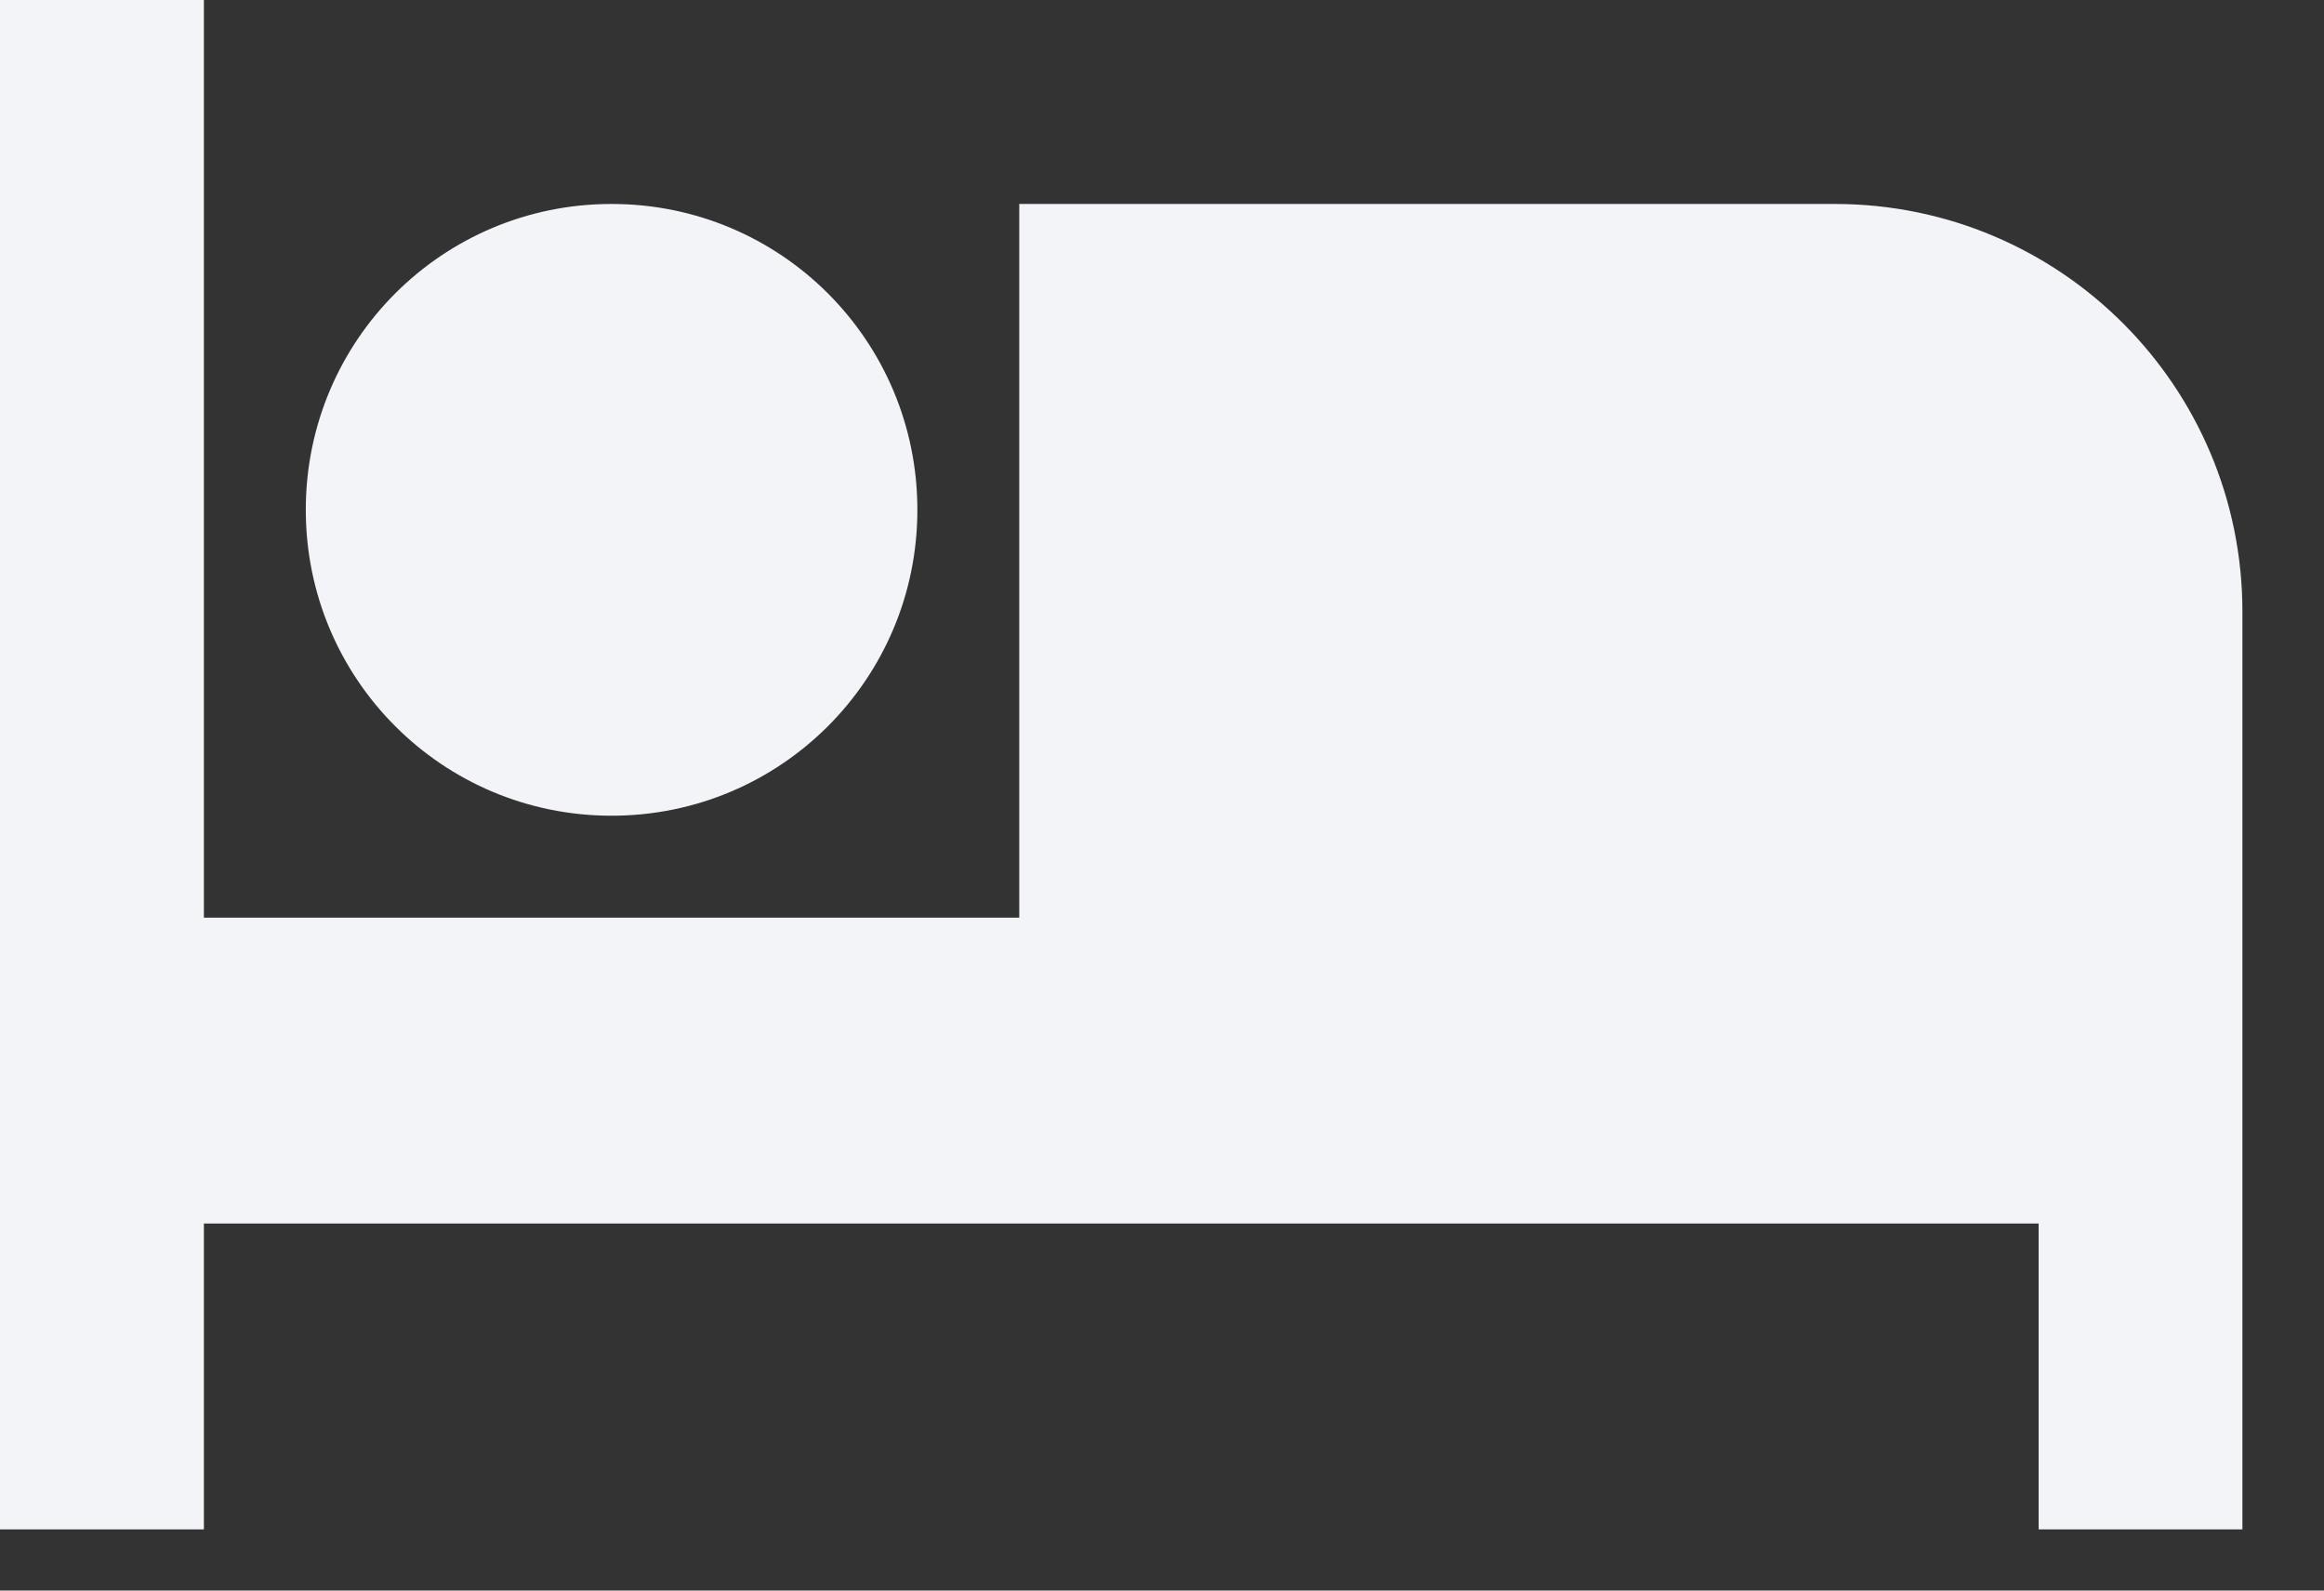
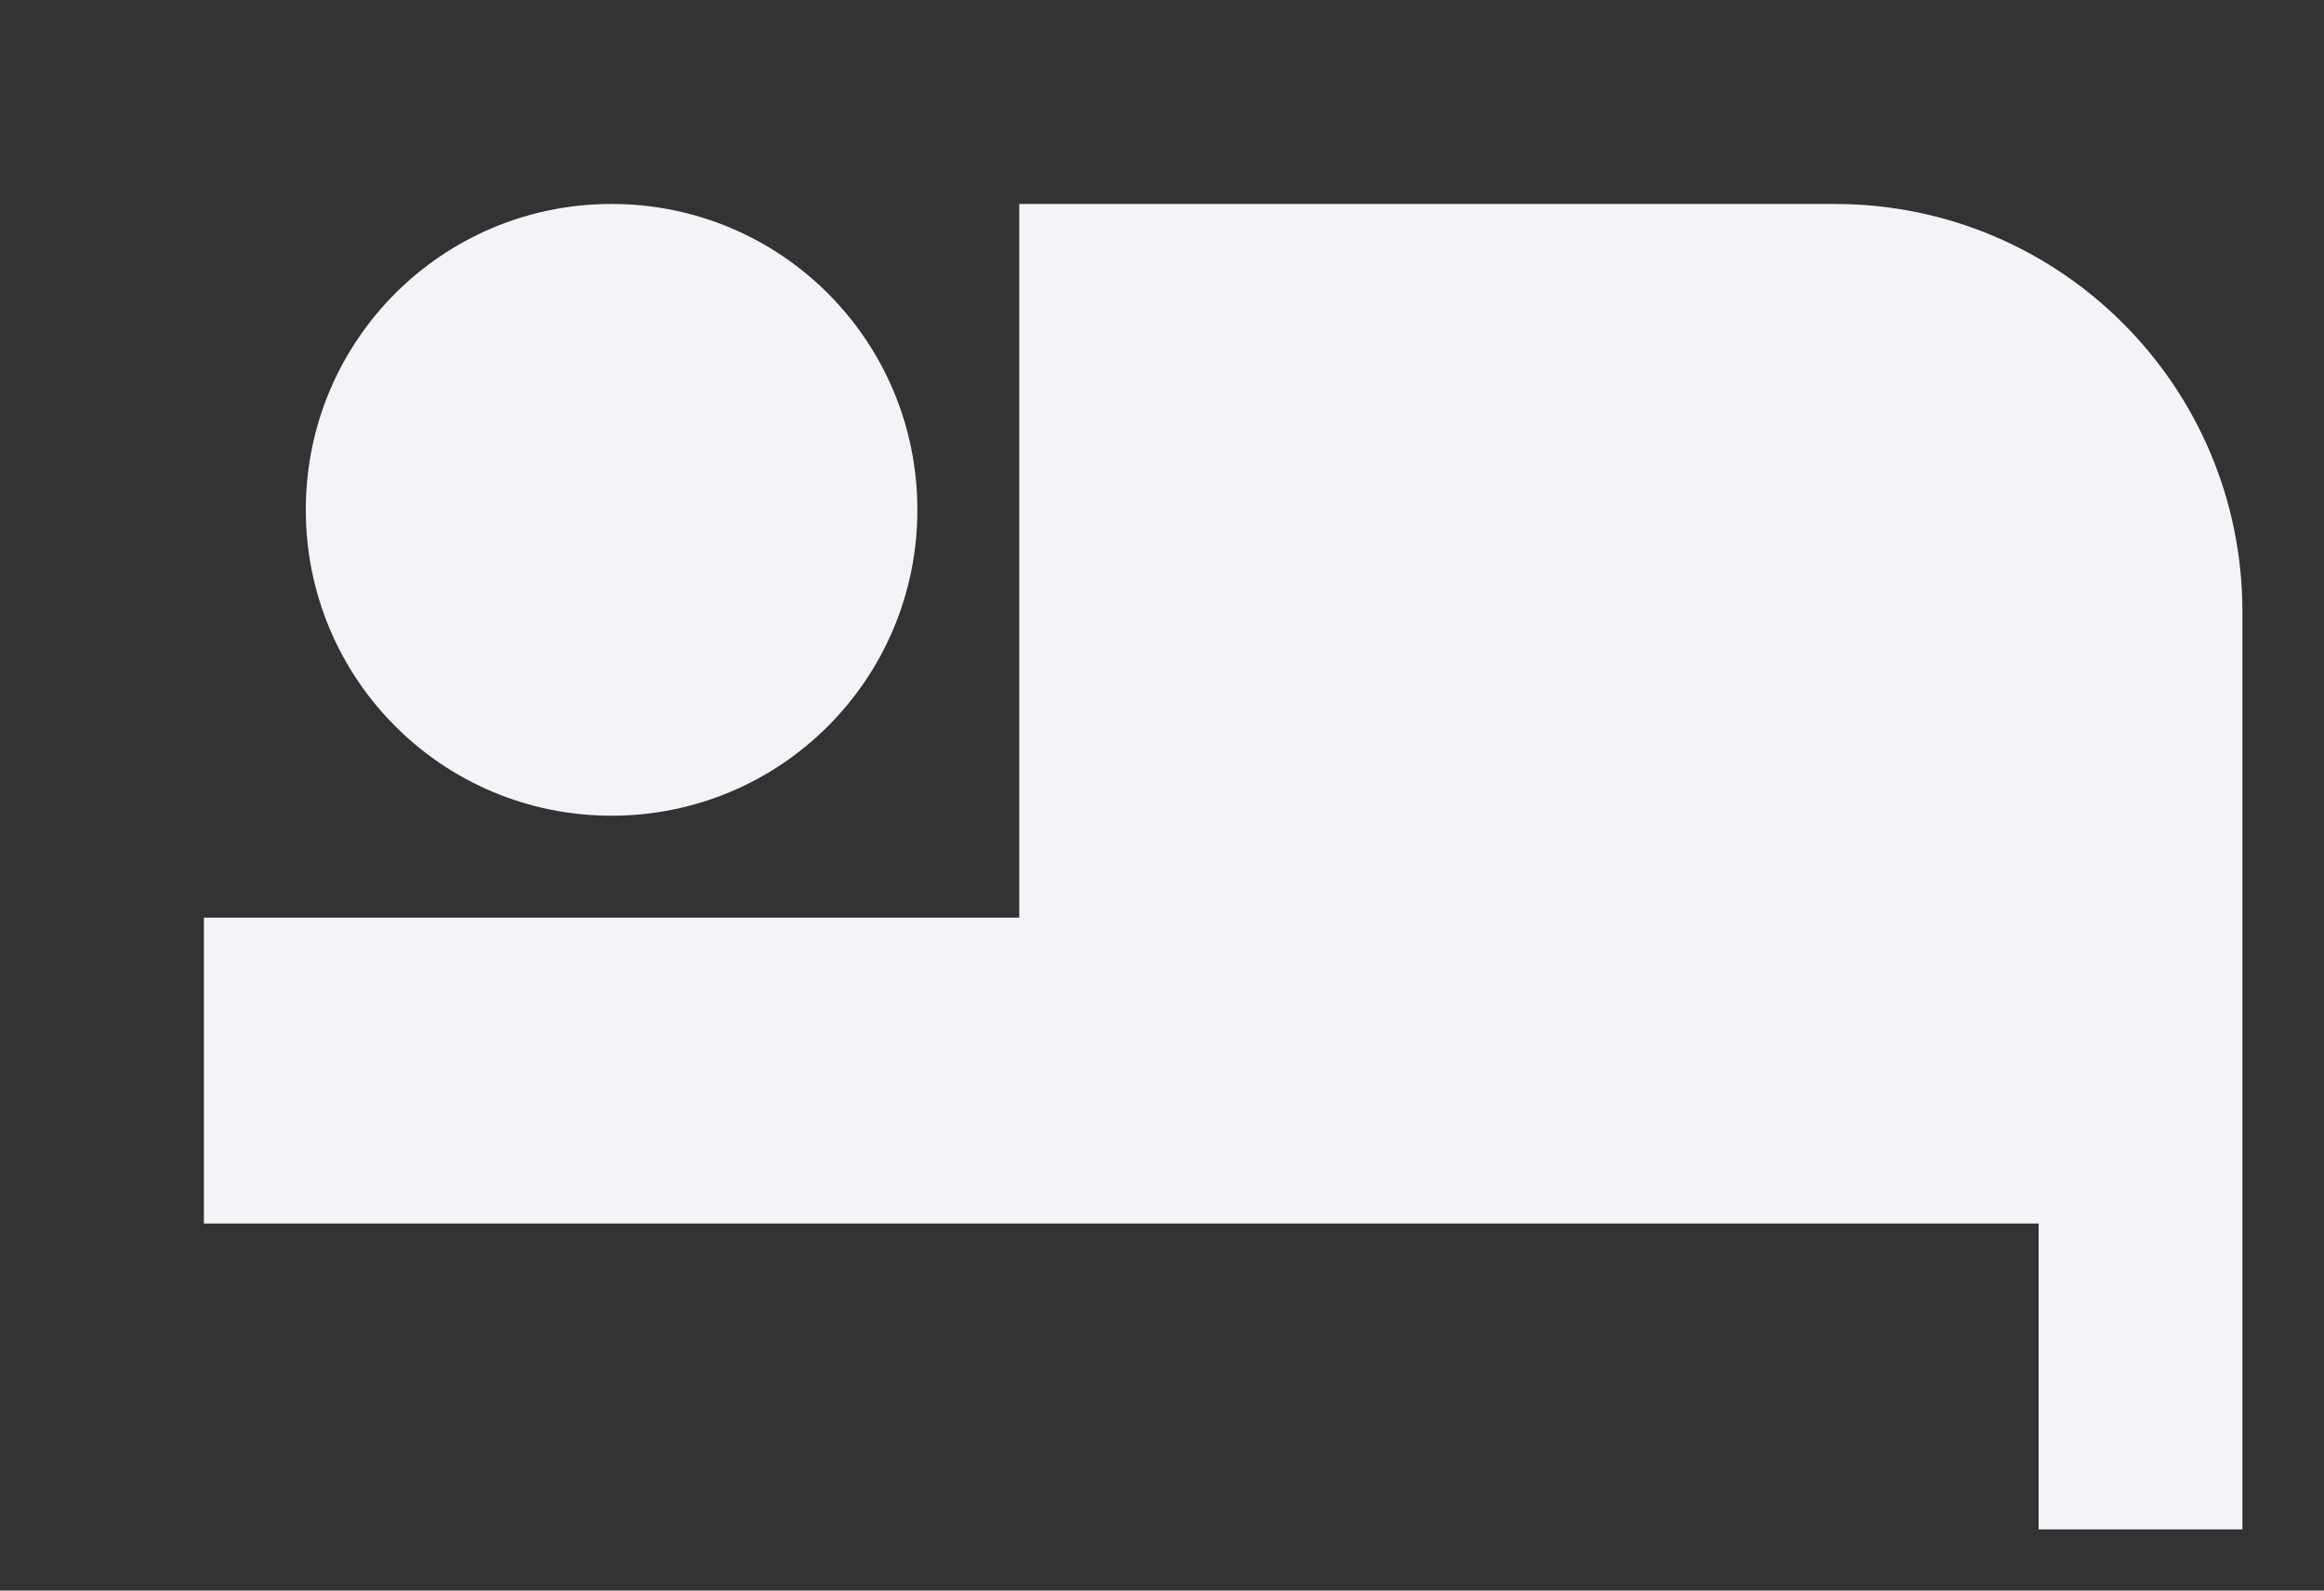
<svg xmlns="http://www.w3.org/2000/svg" fill="none" height="100%" overflow="visible" preserveAspectRatio="none" style="display: block;" viewBox="0 0 19 13" width="100%">
  <rect x="0" y="0" width="19" height="13" fill="#333333" stroke="none" />
-   <path d="M5 6.667C6.383 6.667 7.5 5.55 7.5 4.167C7.5 2.783 6.383 1.667 5 1.667C3.617 1.667 2.5 2.783 2.5 4.167C2.5 5.55 3.617 6.667 5 6.667ZM15 1.667H8.333V7.5H1.667V0H0V12.5H1.667V10H16.667V12.5H18.333V5C18.333 3.158 16.842 1.667 15 1.667Z" fill="#F2F4F7" id="Vector" />
+   <path d="M5 6.667C6.383 6.667 7.5 5.55 7.5 4.167C7.5 2.783 6.383 1.667 5 1.667C3.617 1.667 2.5 2.783 2.5 4.167C2.5 5.55 3.617 6.667 5 6.667ZM15 1.667H8.333V7.5H1.667V0H0H1.667V10H16.667V12.5H18.333V5C18.333 3.158 16.842 1.667 15 1.667Z" fill="#F2F4F7" id="Vector" />
</svg>